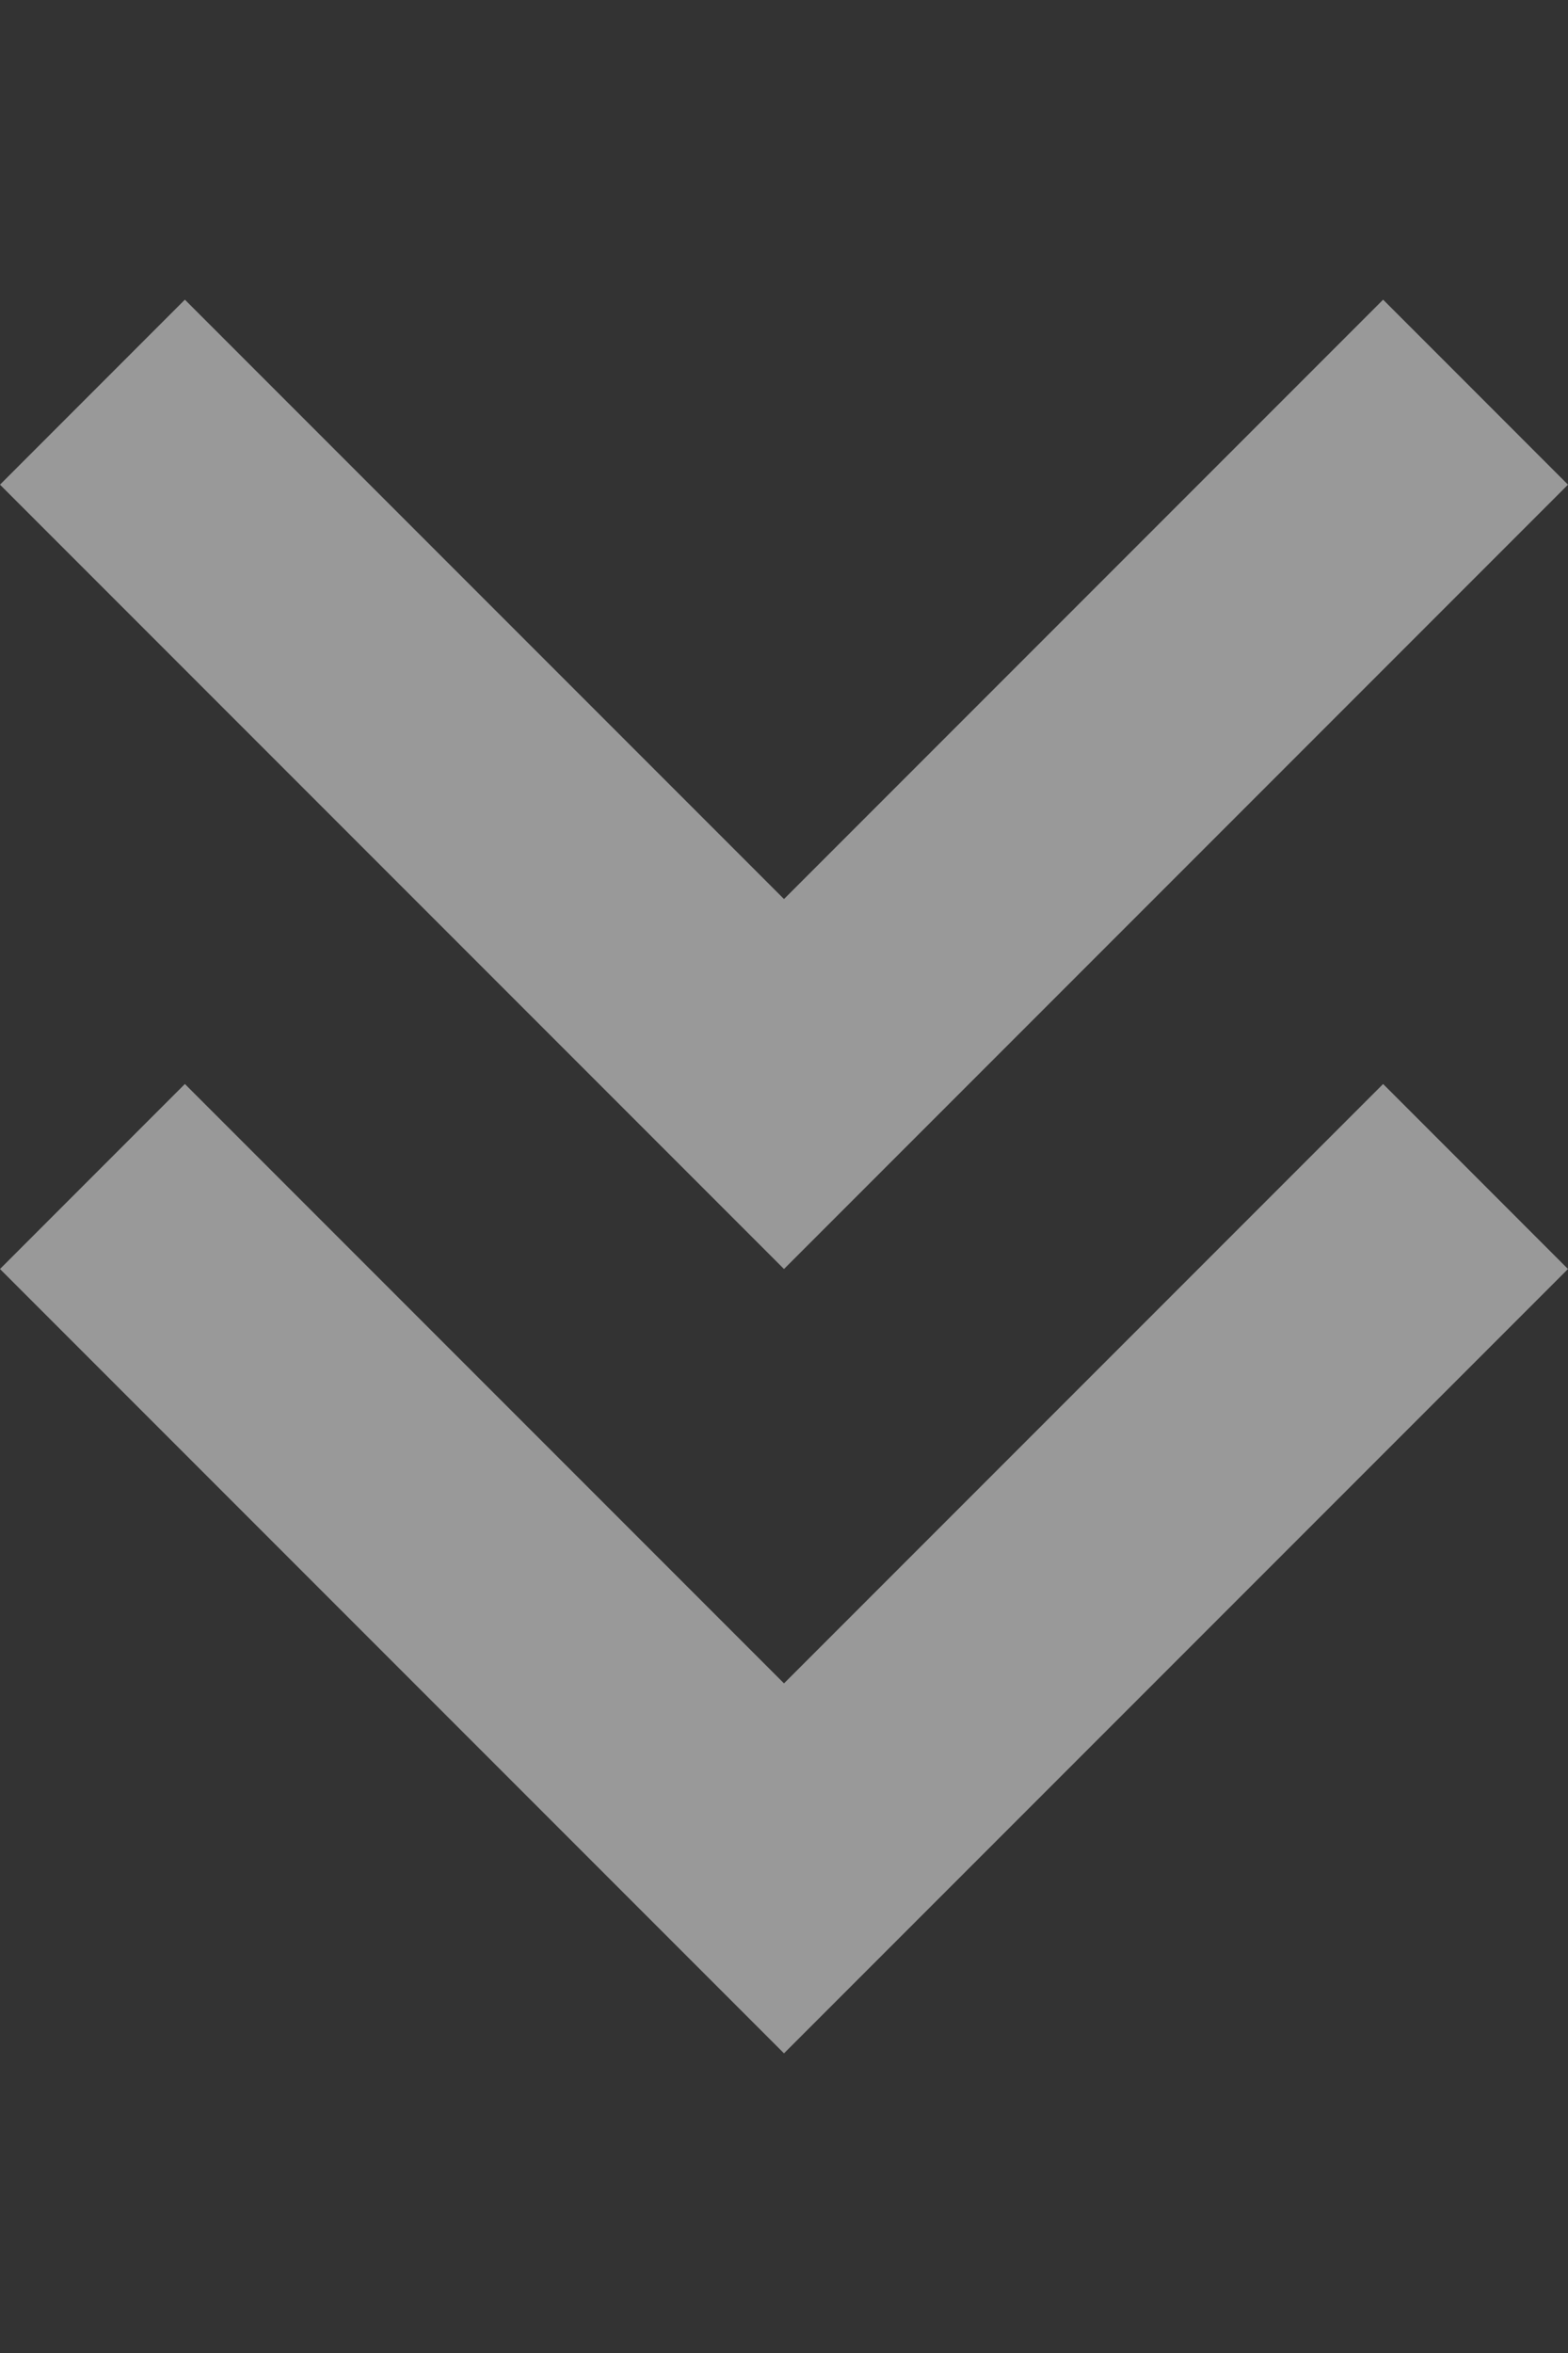
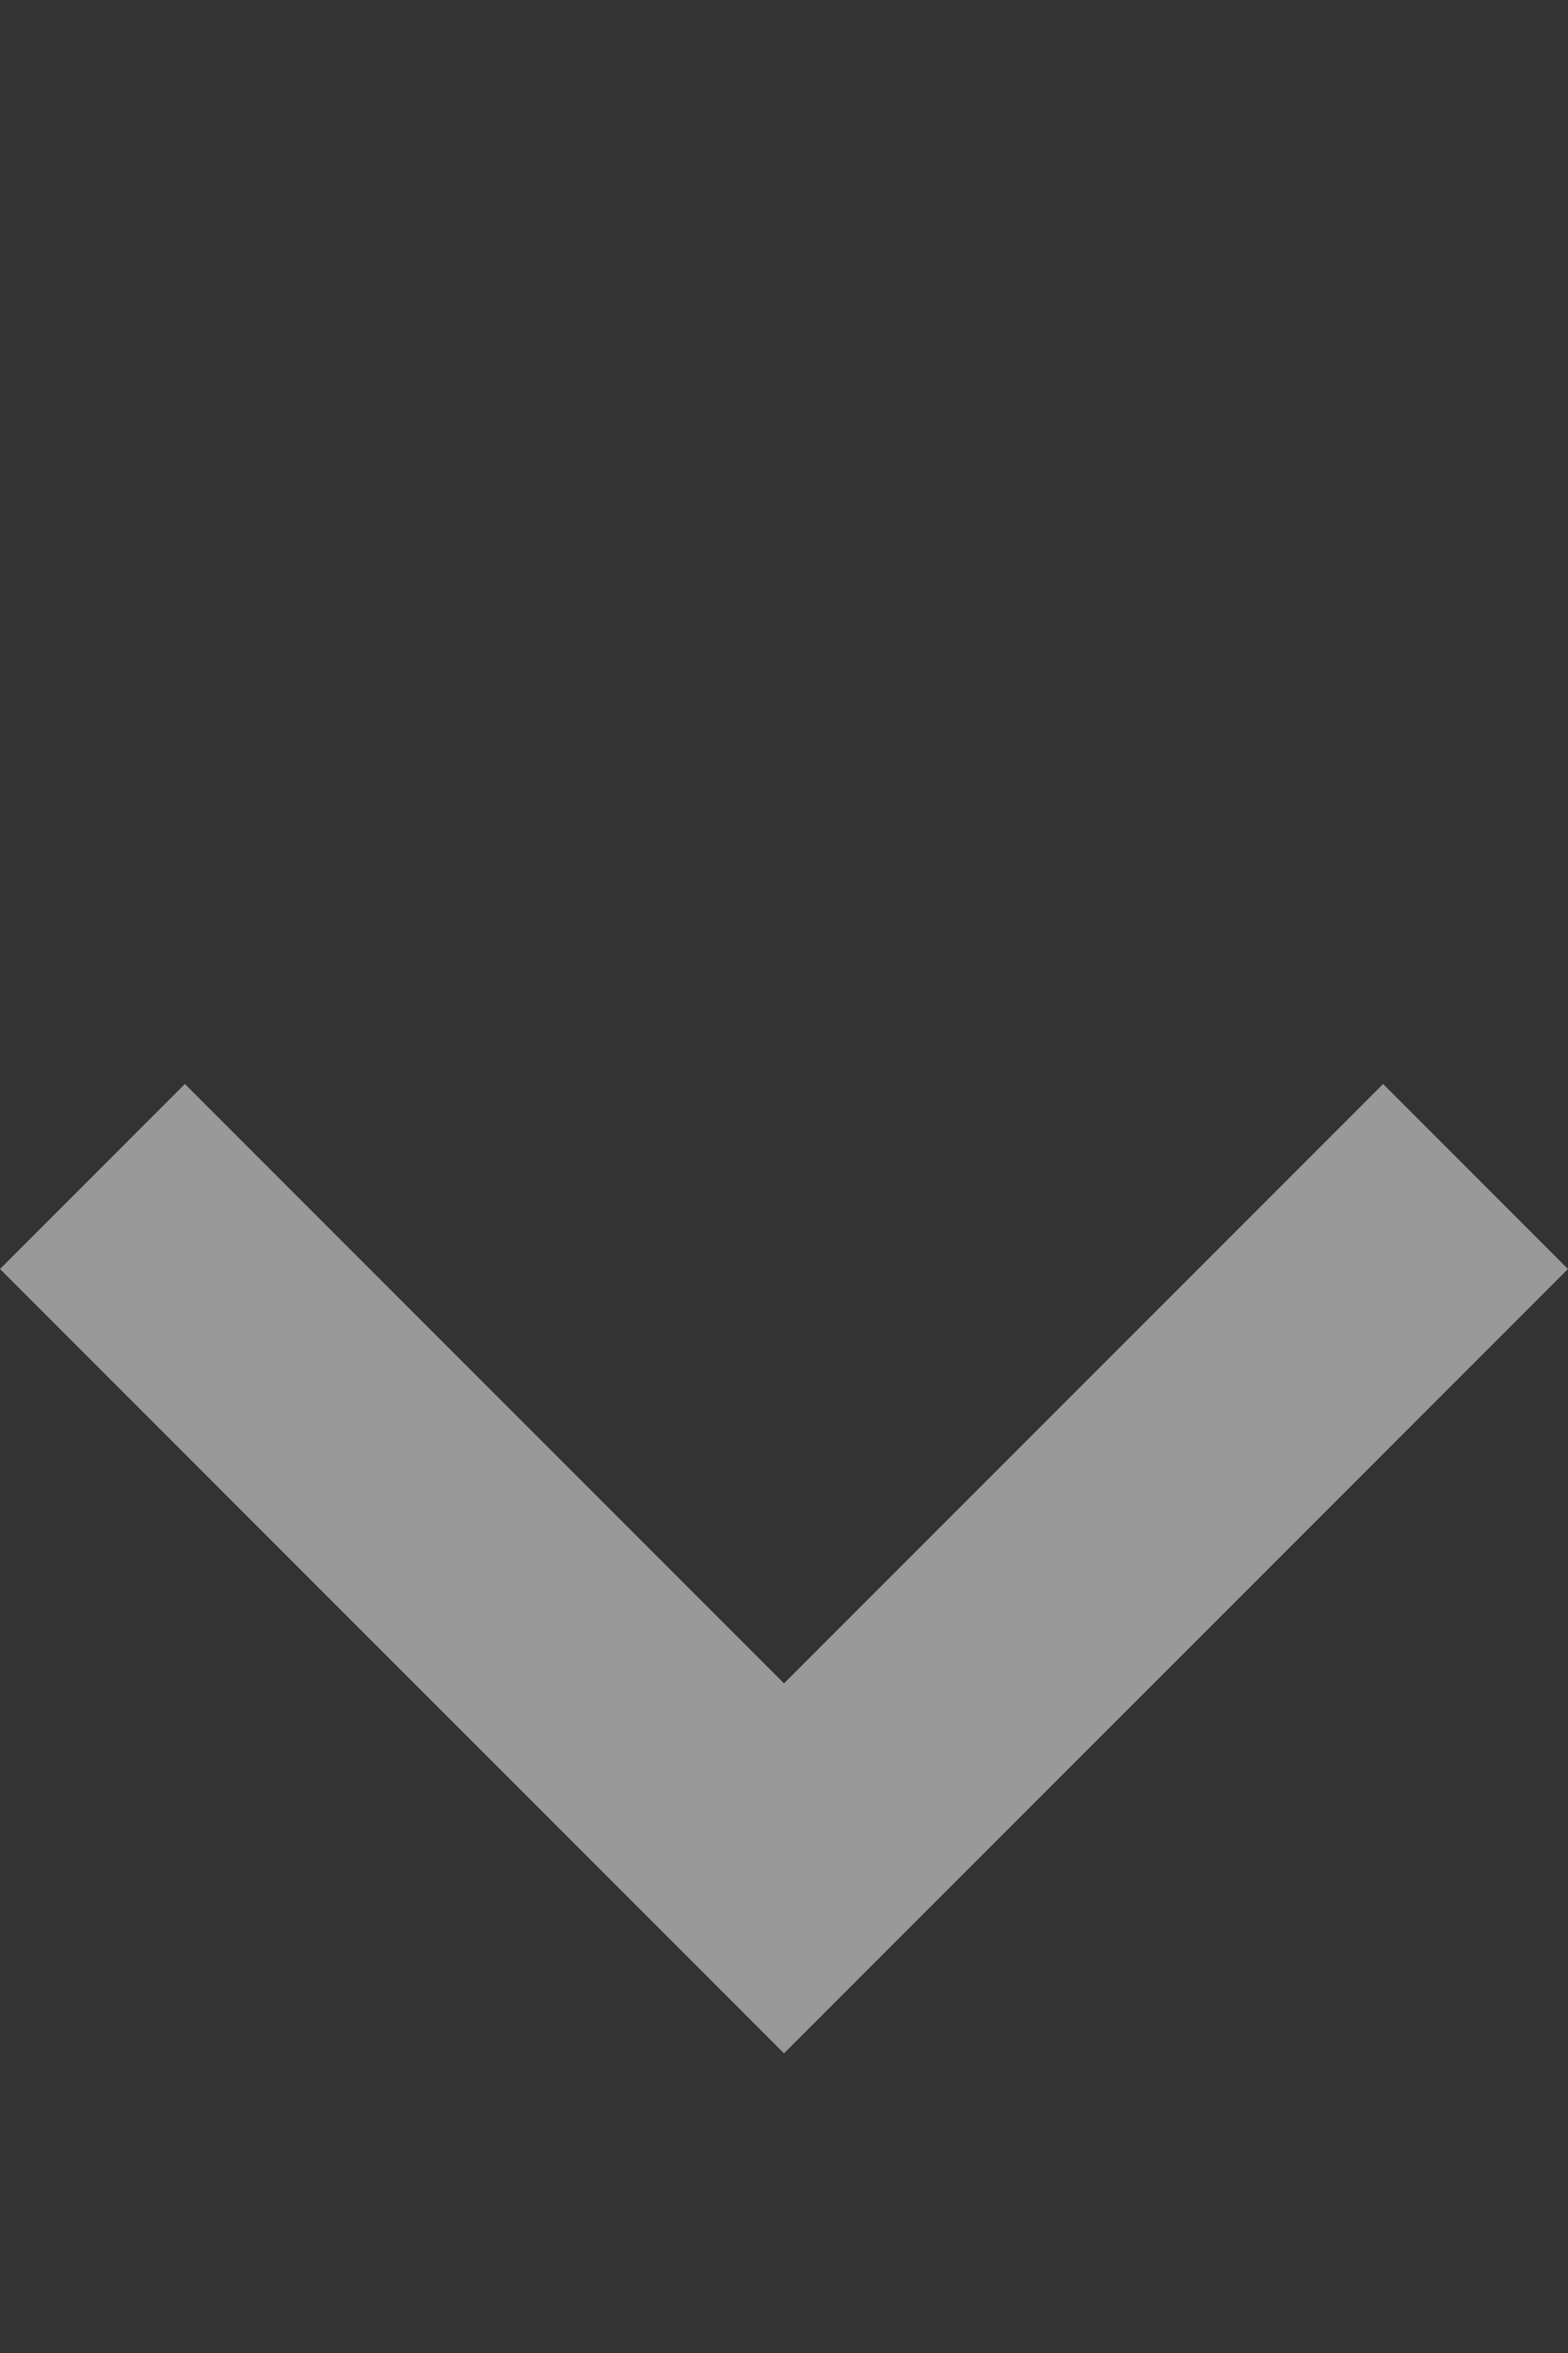
<svg xmlns="http://www.w3.org/2000/svg" width="32" height="48" viewBox="0 0 32 48" fill="none">
  <rect x="0" y="0" width="32" height="48" fill="#333333" stroke="none" />
  <g opacity="0.5" clip-path="url(#clip0_8_217)">
    <path d="M3.773 22.113L16 34.34L28.227 22.113L32 25.887L16 41.887L1.57748e-06 25.887L3.773 22.113Z" fill="white" />
  </g>
  <g opacity="0.5" clip-path="url(#clip1_8_217)">
-     <path d="M3.773 6.113L16 18.34L28.227 6.113L32 9.887L16 25.887L1.57748e-06 9.887L3.773 6.113Z" fill="white" />
-   </g>
+     </g>
  <defs>
    <clipPath id="clip0_8_217">
      <rect width="32" height="32" fill="white" transform="matrix(-1 -8.74228e-08 -8.74228e-08 1 32 16)" />
    </clipPath>
    <clipPath id="clip1_8_217">
      <rect width="32" height="32" fill="white" transform="matrix(-1 -8.74228e-08 -8.74228e-08 1 32 0)" />
    </clipPath>
  </defs>
</svg>